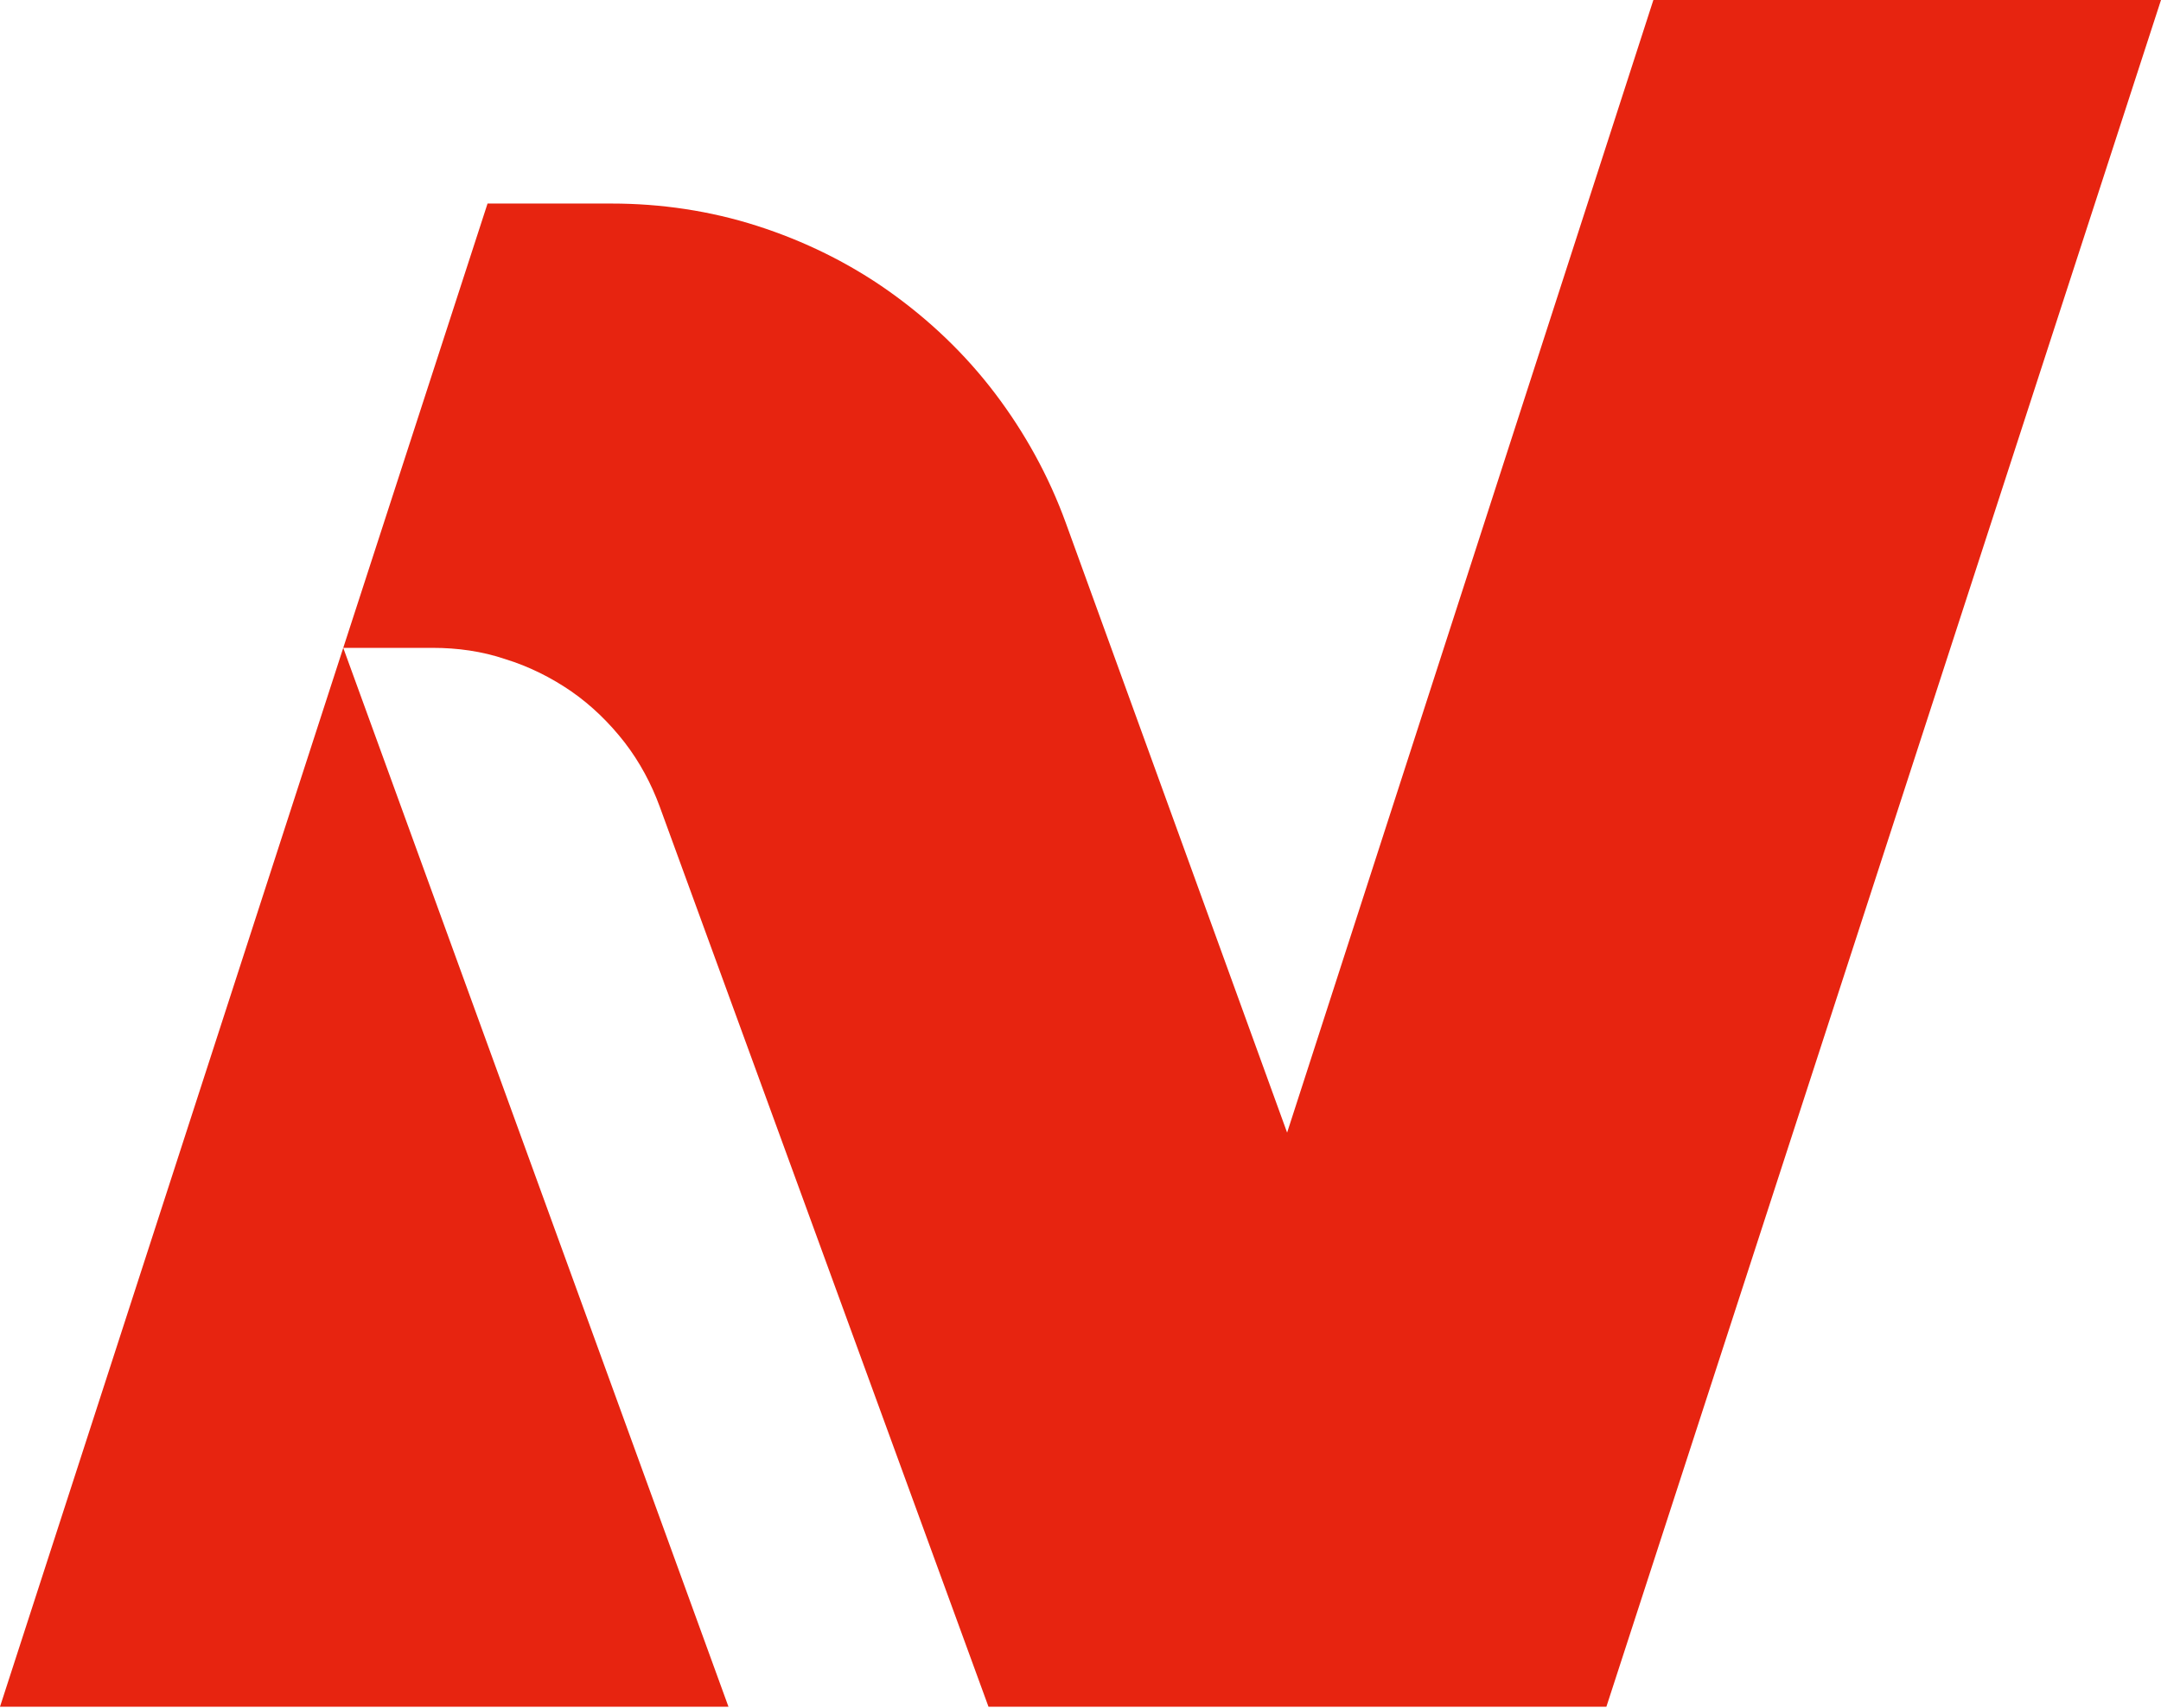
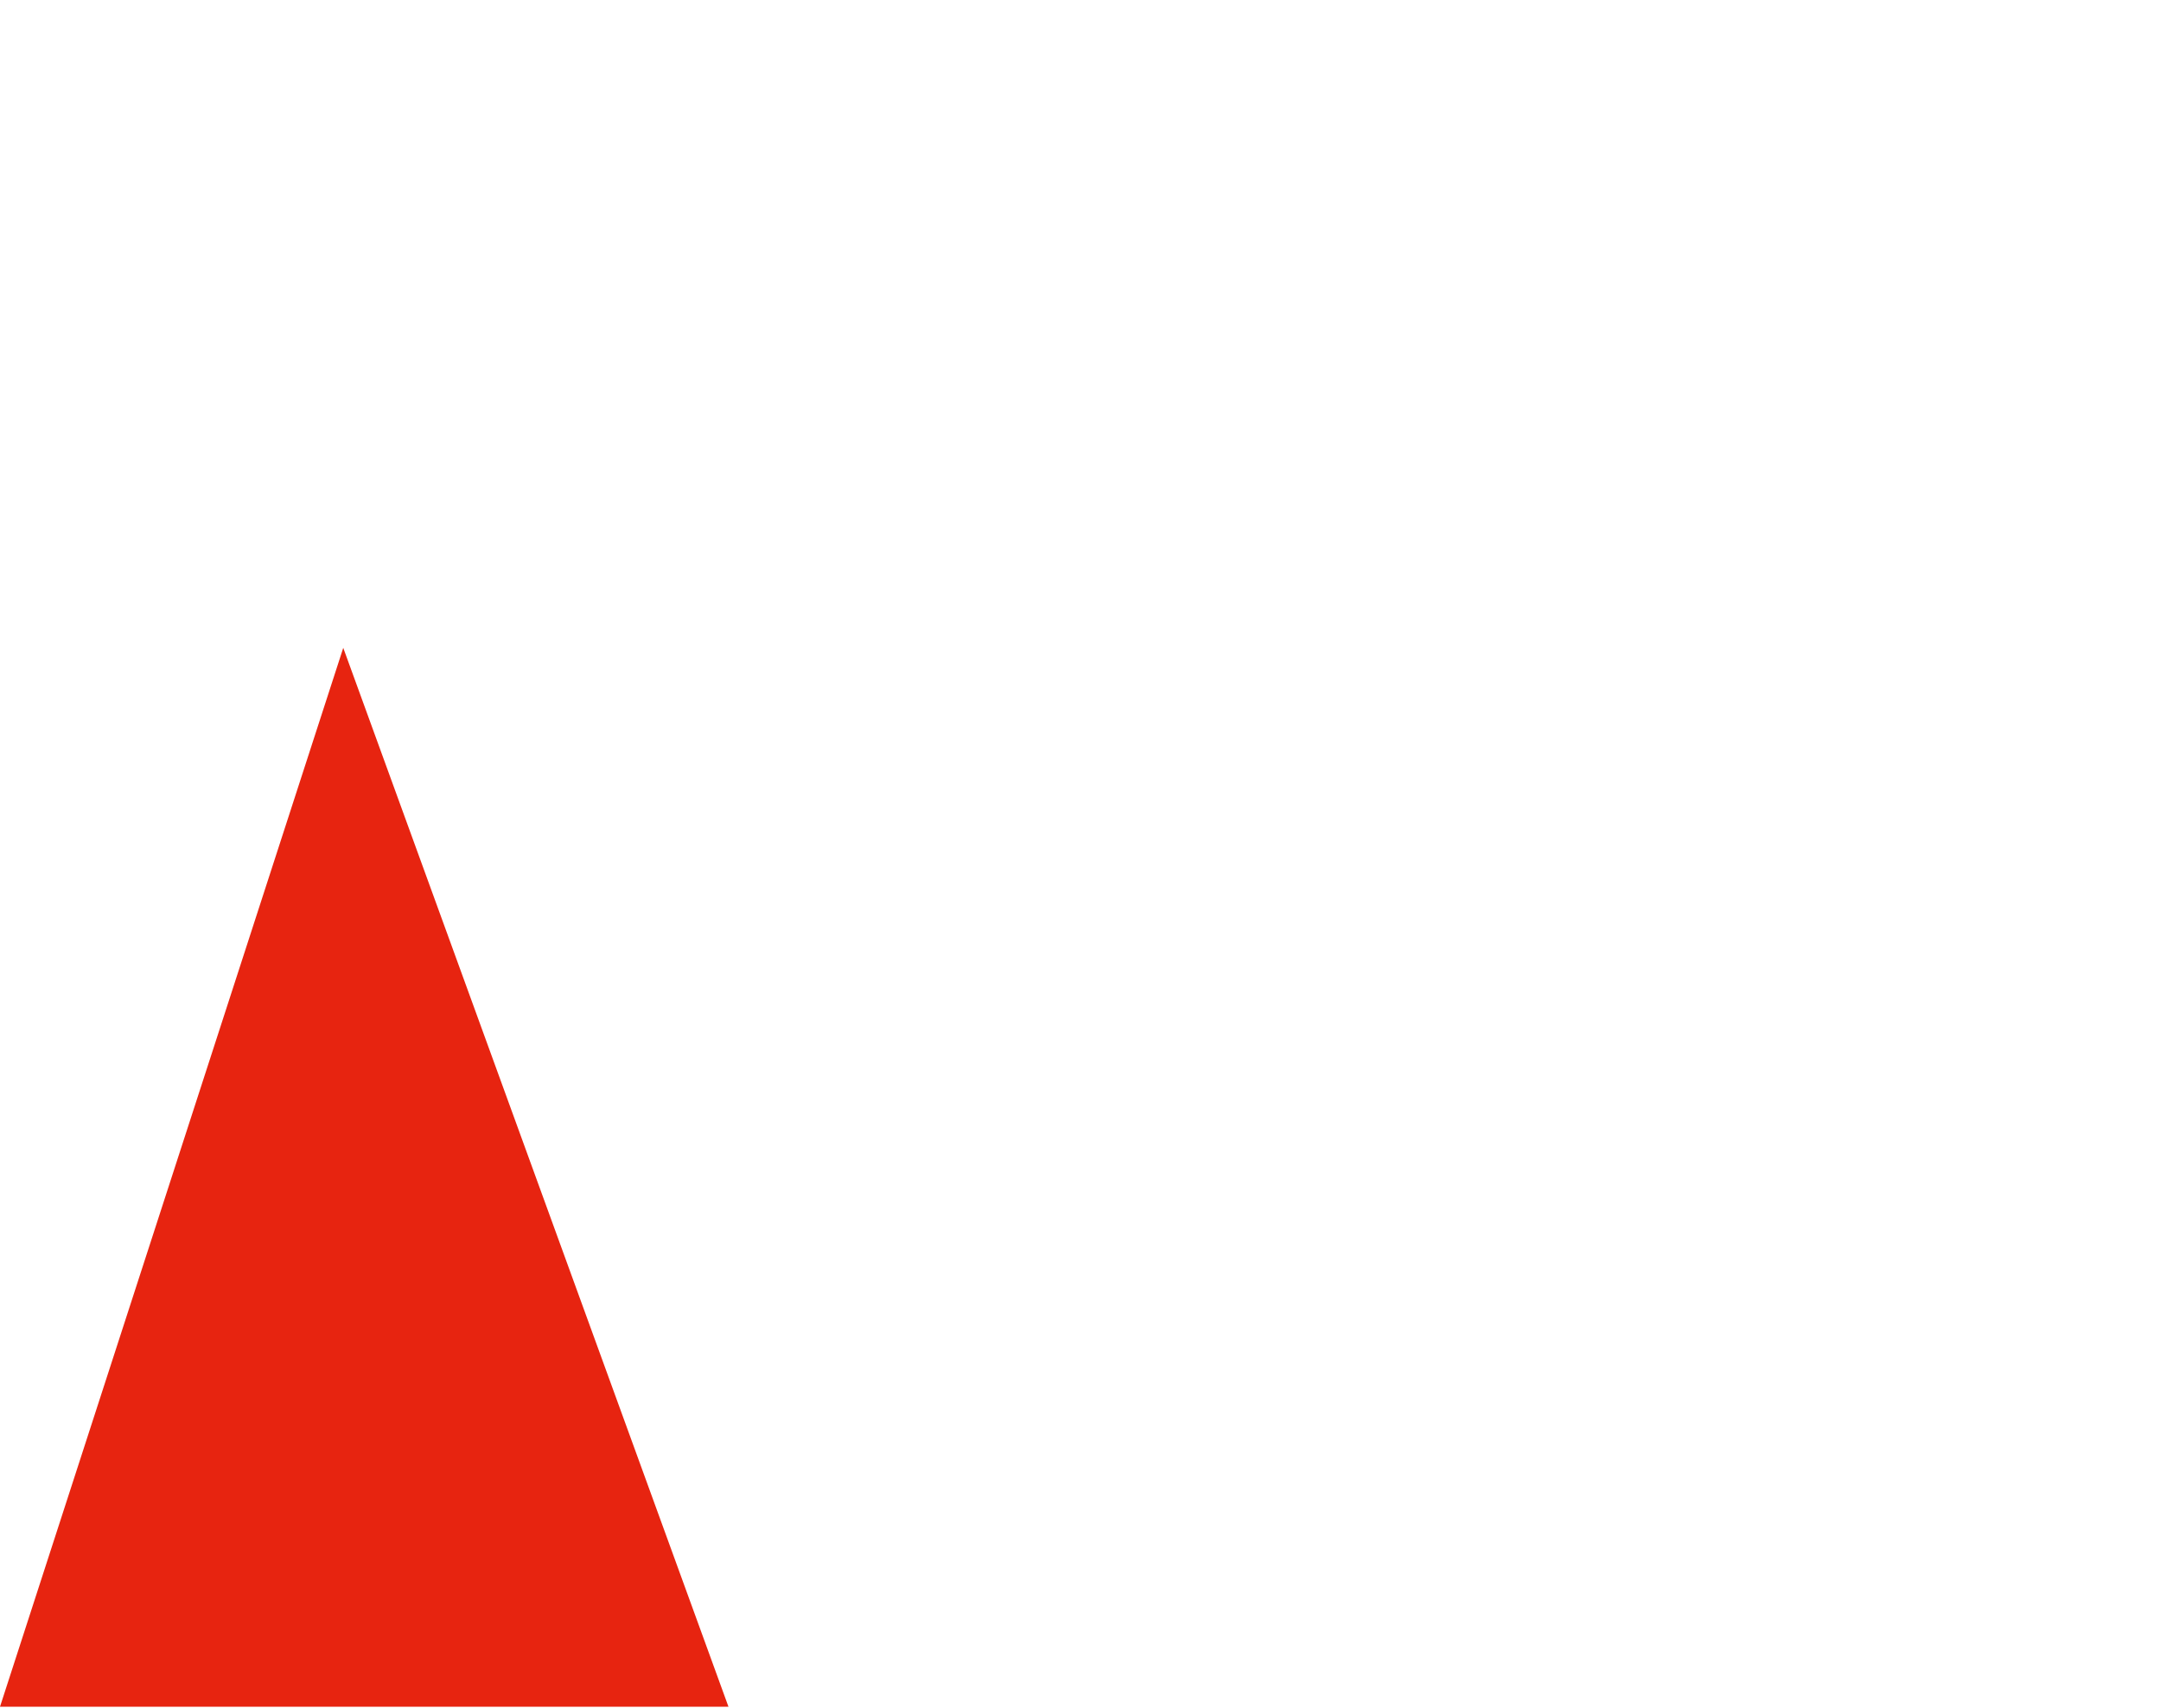
<svg xmlns="http://www.w3.org/2000/svg" version="1.2" viewBox="0 0 1550 1225" width="1550" height="1225">
  <style>.a{fill:#e72410}</style>
  <path class="a" d="m0 1224.2l246.2-759.5 276.3 759.5z" />
-   <path fill-rule="evenodd" class="a" d="m1185.9 0h364.1l-397.8 1224.2h-443.2l-235.8-645.6c-6-16.4-14.4-32.1-25.2-46.1-10.9-14-23.7-26.5-38.1-36.5-14.5-10-30.5-18-47.4-23.2-16.8-5.7-34.5-8.1-52.1-8.1h-64.2l103.5-318.7h89c35.3 0 70.6 5.2 104.3 16 33.7 10.8 65.8 26.5 94.6 46.9 28.9 20.5 54.6 44.9 76.2 73.4 21.3 28.1 38.5 59.3 50.6 92.6l158.8 437.5z" />
</svg>